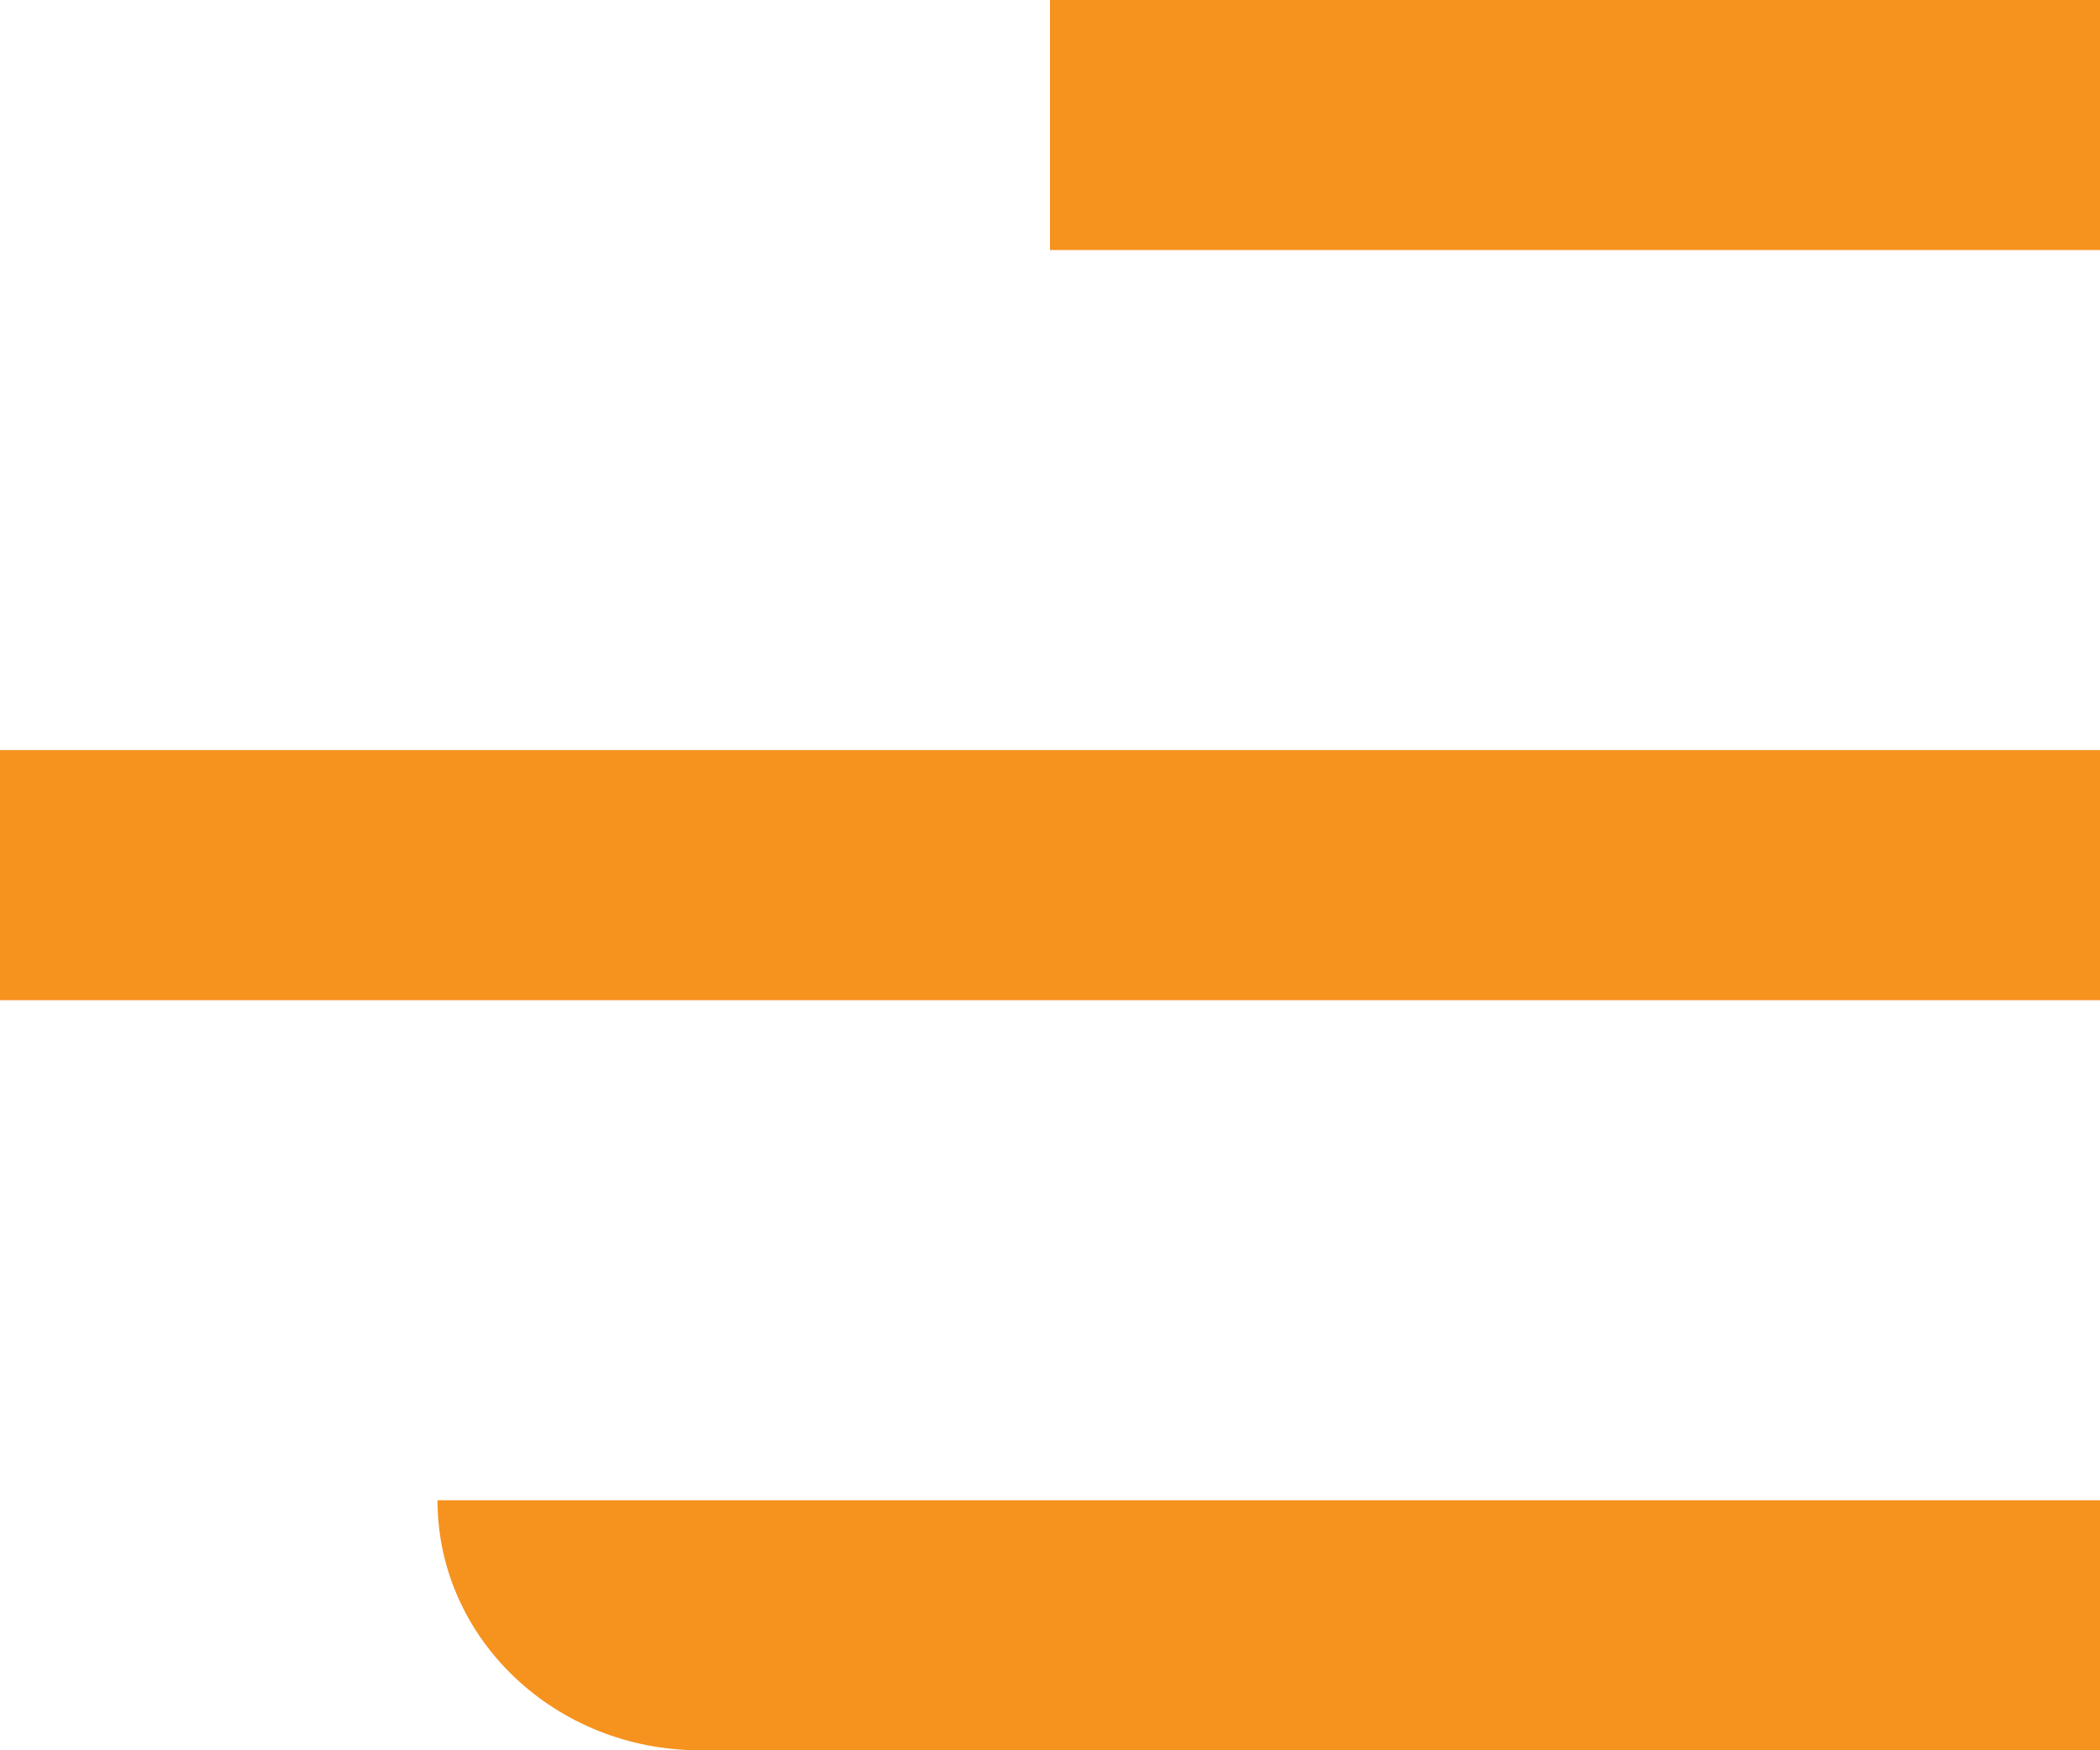
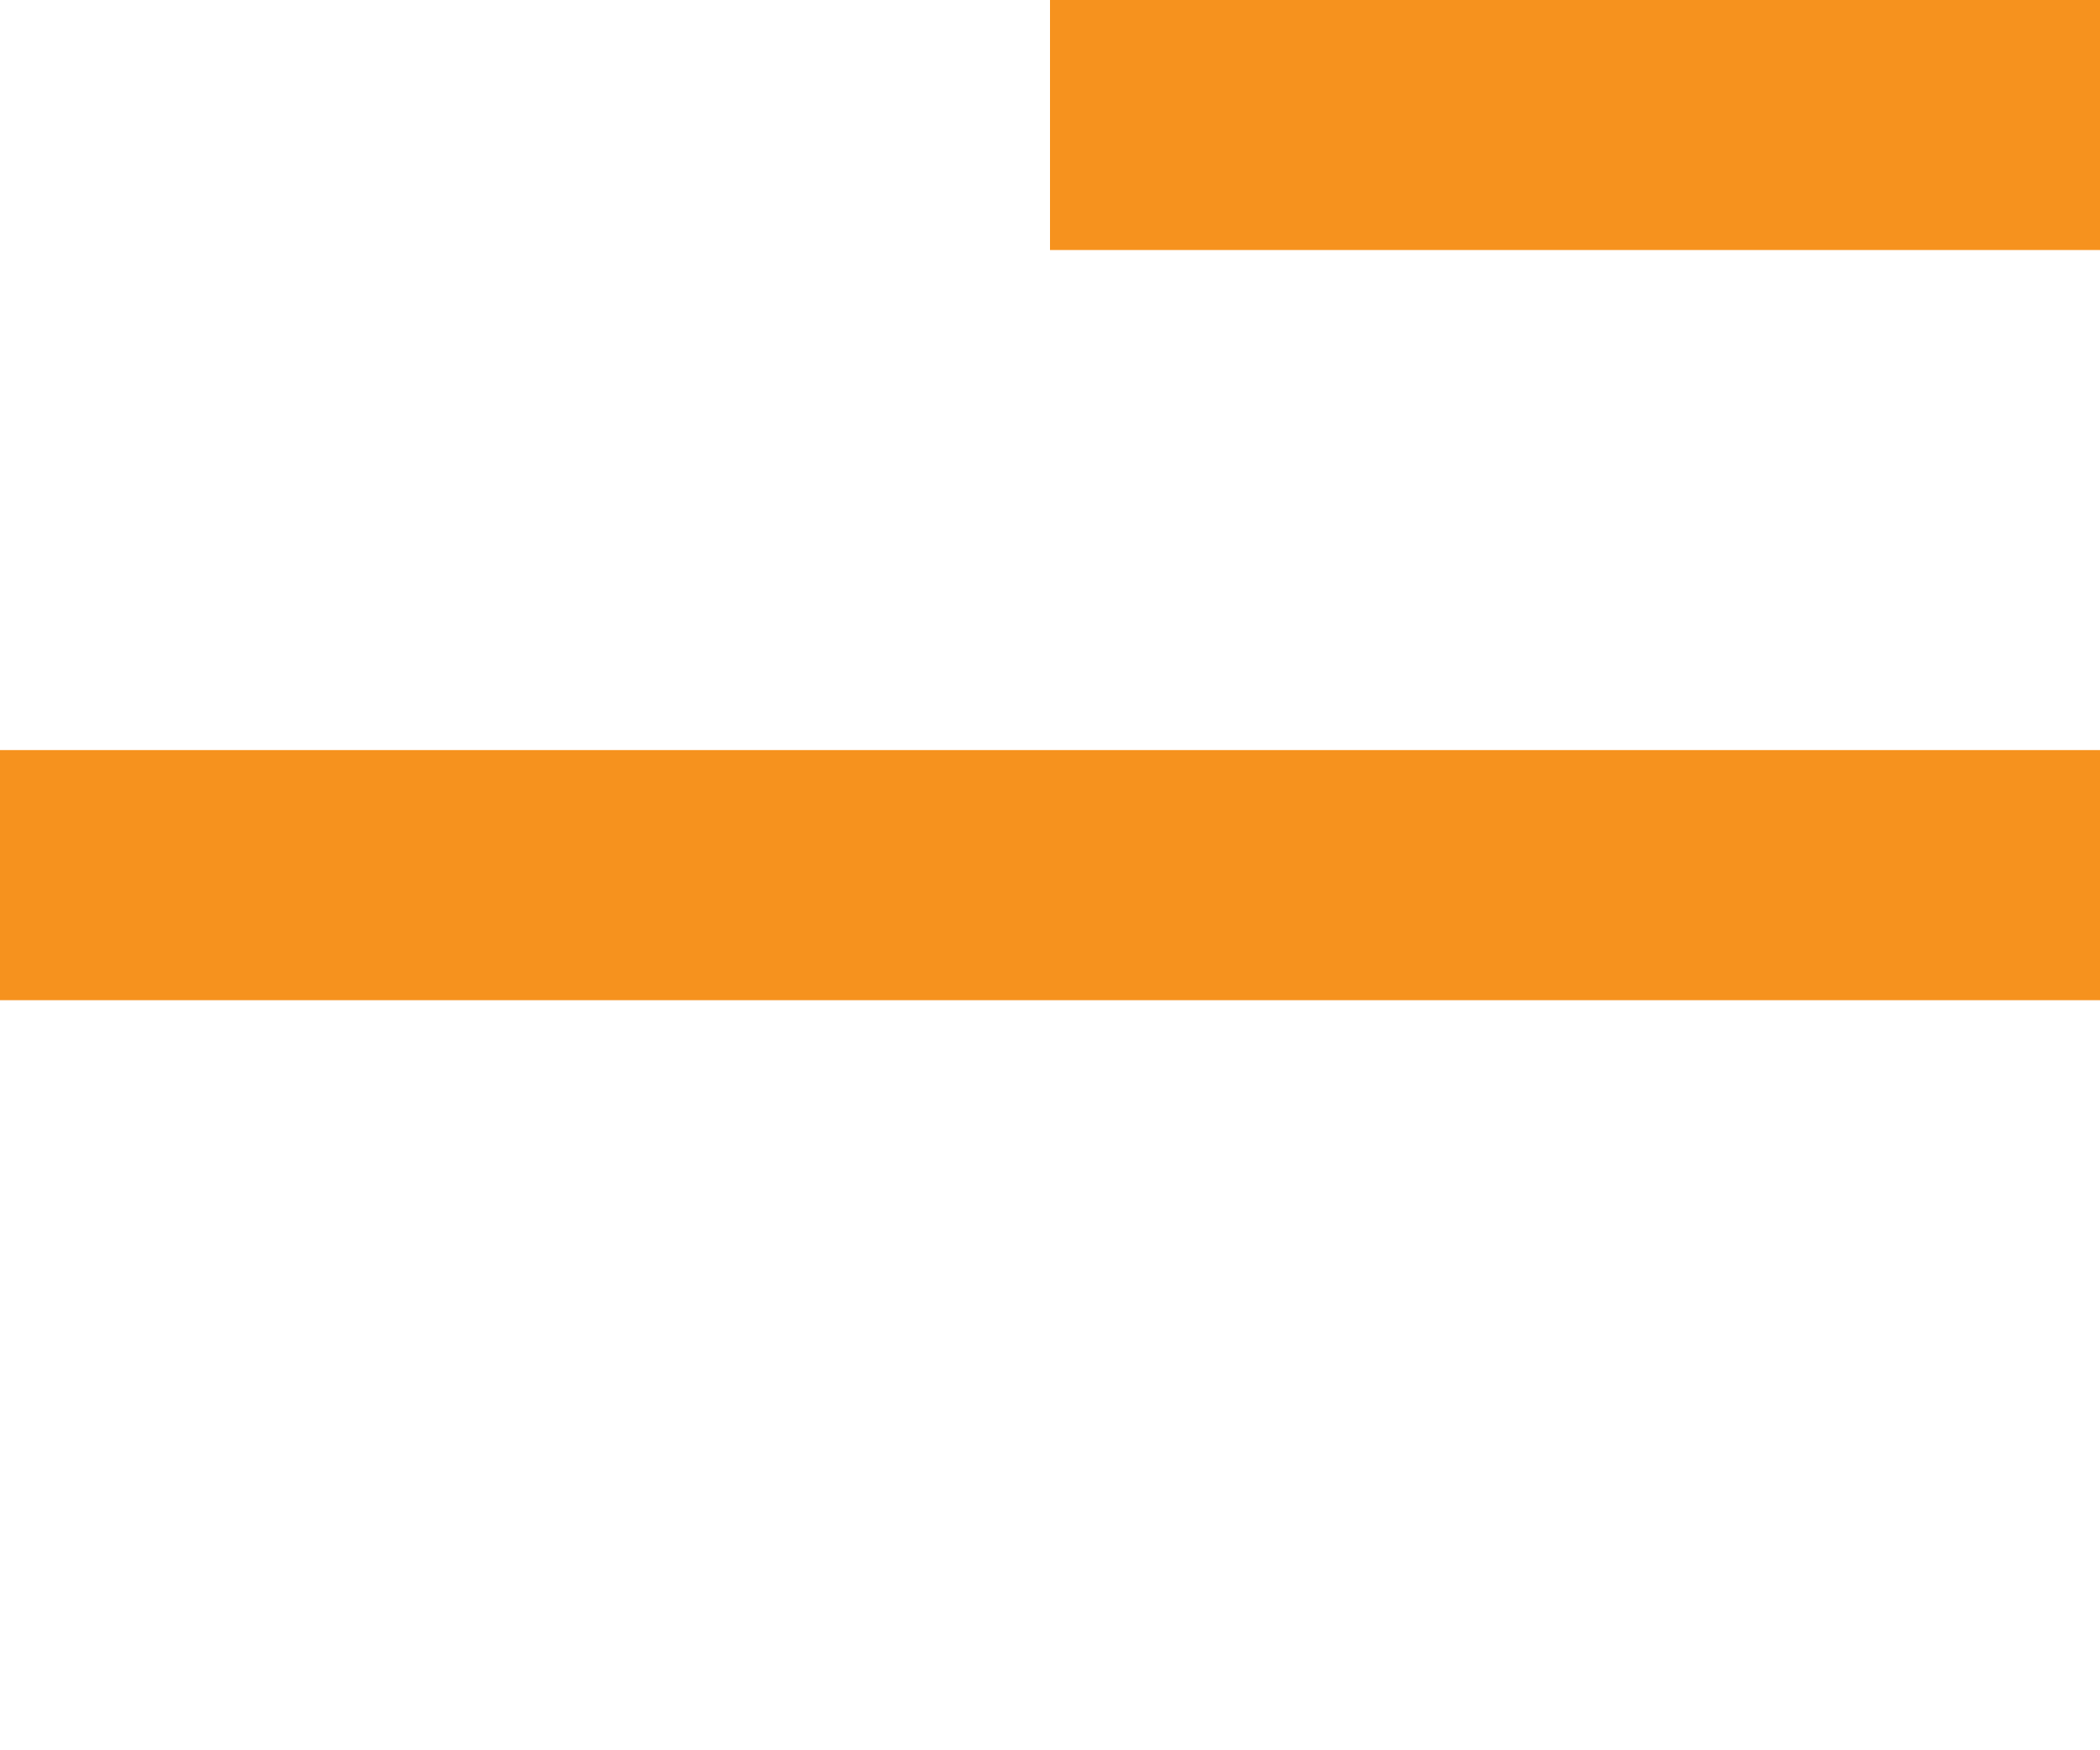
<svg xmlns="http://www.w3.org/2000/svg" width="24" height="20" viewBox="0 0 24 20" fill="none">
  <path d="M0 11.429L24 11.429V8.571L2.47697e-07 8.571L0 11.429Z" fill="#F6921E" />
  <path d="M12 2.857L24 2.857V1.05789e-06L12 0V2.857Z" fill="#F6921E" />
-   <path d="M5 17.143L24 17.143V20L8 20C6.343 20 5 18.721 5 17.143Z" fill="#F6921E" />
</svg>